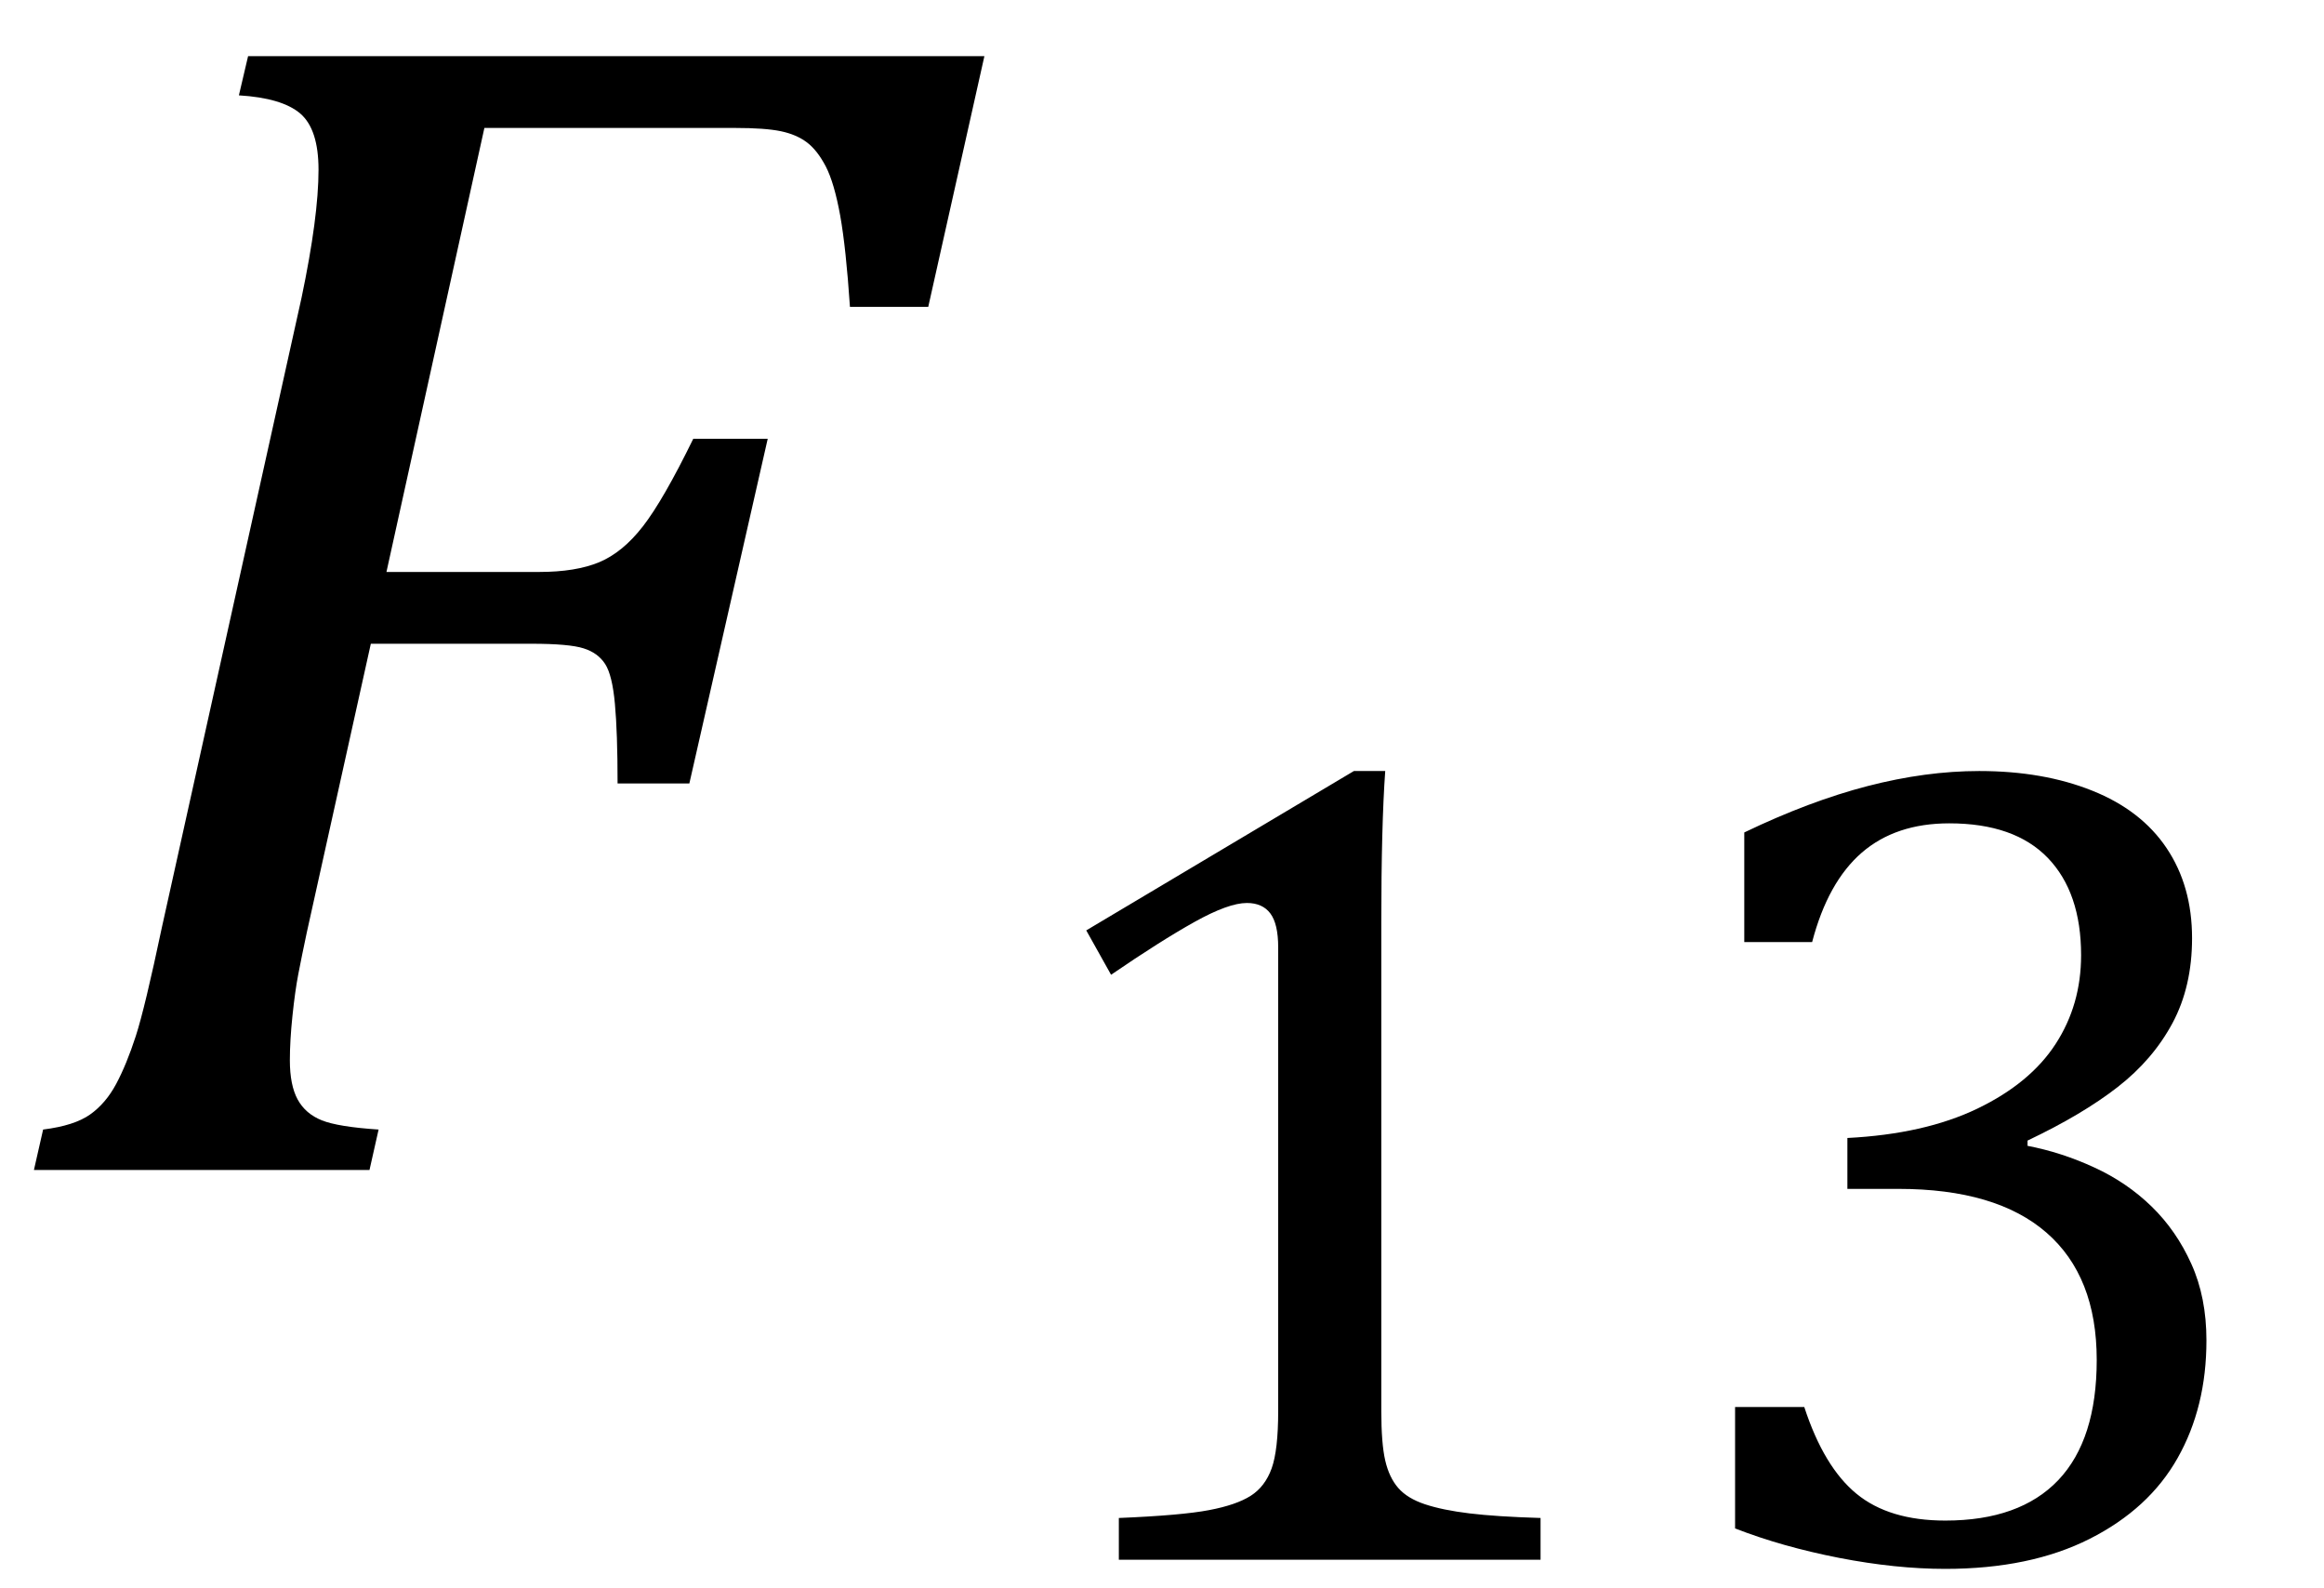
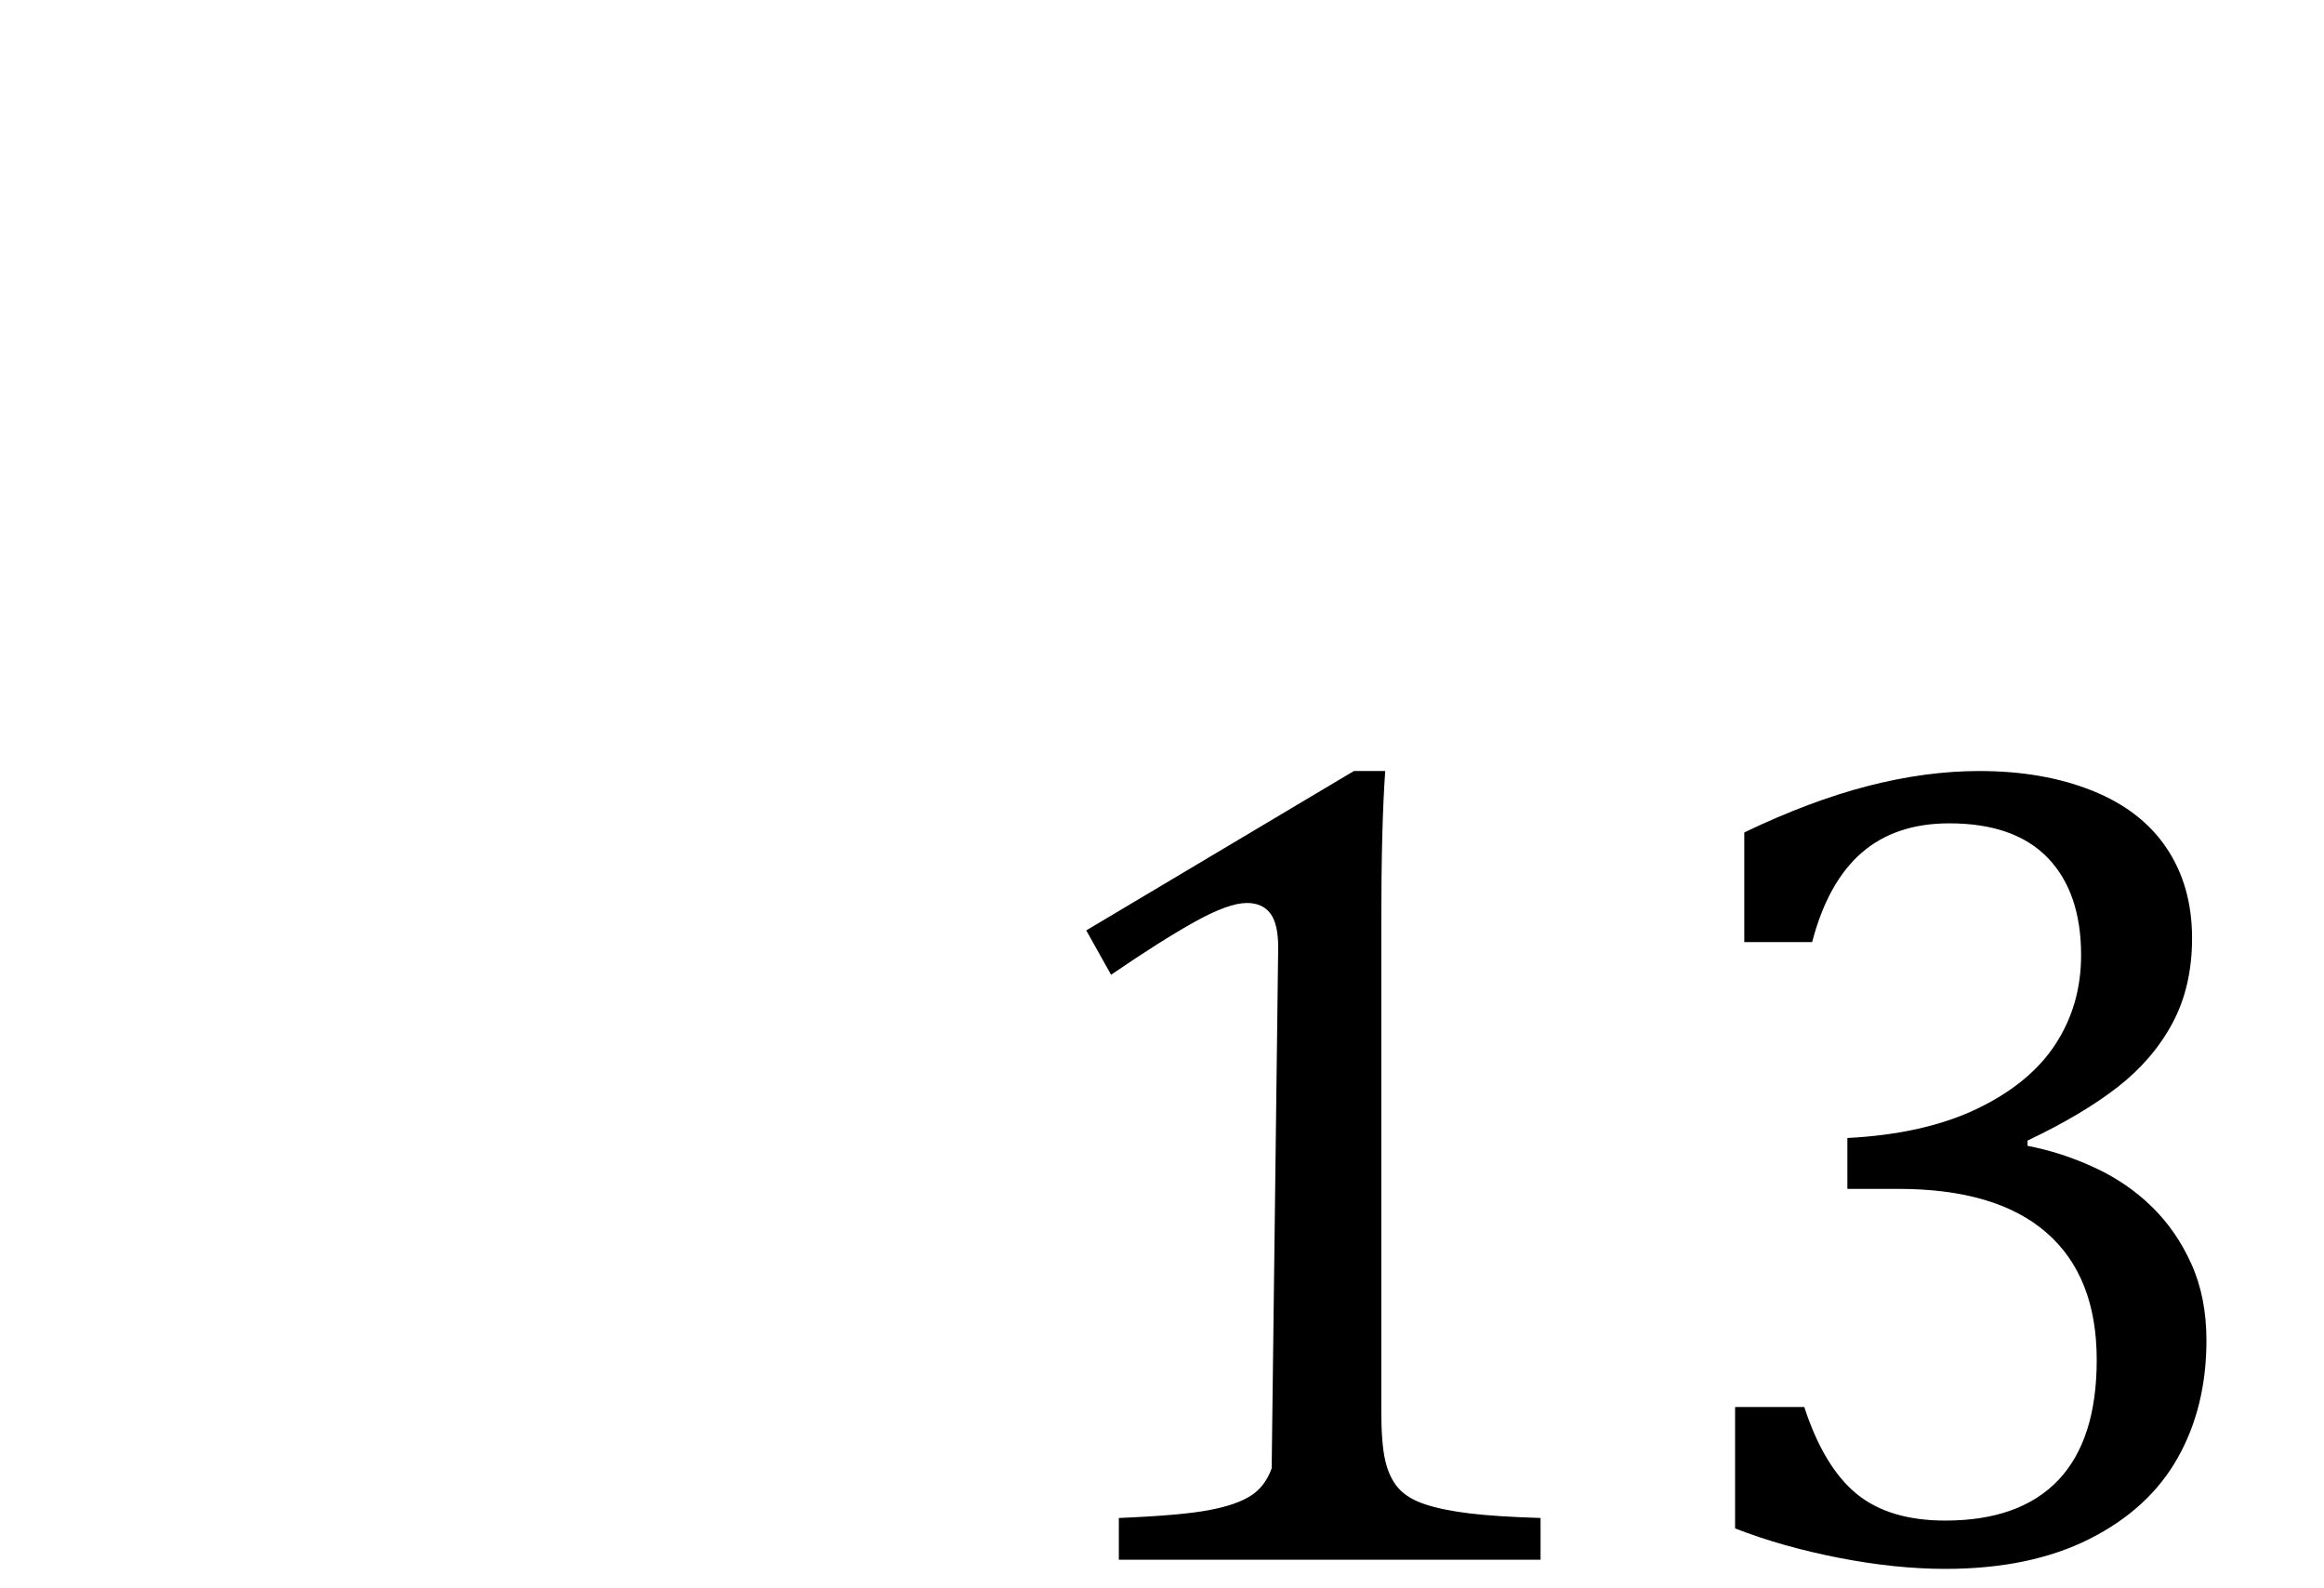
<svg xmlns="http://www.w3.org/2000/svg" stroke-dasharray="none" shape-rendering="auto" font-family="'Dialog'" width="27.813" text-rendering="auto" fill-opacity="1" contentScriptType="text/ecmascript" color-interpolation="auto" color-rendering="auto" preserveAspectRatio="xMidYMid meet" font-size="12" fill="black" stroke="black" image-rendering="auto" stroke-miterlimit="10" zoomAndPan="magnify" version="1.0" stroke-linecap="square" stroke-linejoin="miter" contentStyleType="text/css" font-style="normal" height="19" stroke-width="1" stroke-dashoffset="0" font-weight="normal" stroke-opacity="1" y="-5">
  <defs id="genericDefs" />
  <g>
    <g text-rendering="optimizeLegibility" transform="translate(0,14)" color-rendering="optimizeQuality" color-interpolation="linearRGB" image-rendering="optimizeQuality">
-       <path d="M3.672 -2.844 Q3.609 -2.547 3.57 -2.344 Q3.531 -2.141 3.5 -1.844 Q3.469 -1.547 3.469 -1.312 Q3.469 -1.016 3.562 -0.844 Q3.656 -0.672 3.852 -0.594 Q4.047 -0.516 4.531 -0.484 L4.422 0 L0.406 0 L0.516 -0.484 Q0.891 -0.531 1.078 -0.664 Q1.266 -0.797 1.391 -1.031 Q1.516 -1.266 1.625 -1.602 Q1.734 -1.938 1.938 -2.906 L3.609 -10.438 Q3.812 -11.406 3.812 -11.969 Q3.812 -12.453 3.594 -12.641 Q3.375 -12.828 2.859 -12.859 L2.969 -13.328 L11.781 -13.328 L11.109 -10.328 L10.172 -10.328 Q10.125 -11.031 10.055 -11.422 Q9.984 -11.812 9.883 -12.008 Q9.781 -12.203 9.656 -12.297 Q9.531 -12.391 9.344 -12.43 Q9.156 -12.469 8.797 -12.469 L5.797 -12.469 L4.625 -7.156 L6.453 -7.156 Q6.891 -7.156 7.172 -7.273 Q7.453 -7.391 7.695 -7.703 Q7.938 -8.016 8.297 -8.75 L9.188 -8.75 L8.25 -4.625 L7.391 -4.625 Q7.391 -5.234 7.359 -5.578 Q7.328 -5.922 7.242 -6.055 Q7.156 -6.188 6.984 -6.242 Q6.812 -6.297 6.359 -6.297 L4.438 -6.297 L3.672 -2.844 Z" stroke="none" />
-     </g>
+       </g>
    <g text-rendering="optimizeLegibility" transform="translate(11.781,18.664)" color-rendering="optimizeQuality" color-interpolation="linearRGB" image-rendering="optimizeQuality">
-       <path d="M4.75 -1.781 Q4.75 -1.391 4.797 -1.188 Q4.844 -0.984 4.953 -0.859 Q5.062 -0.734 5.273 -0.664 Q5.484 -0.594 5.805 -0.555 Q6.125 -0.516 6.656 -0.5 L6.656 0 L1.609 0 L1.609 -0.5 Q2.359 -0.531 2.688 -0.594 Q3.016 -0.656 3.188 -0.766 Q3.359 -0.875 3.438 -1.094 Q3.516 -1.312 3.516 -1.781 L3.516 -7.328 Q3.516 -7.609 3.422 -7.734 Q3.328 -7.859 3.141 -7.859 Q2.922 -7.859 2.516 -7.633 Q2.109 -7.406 1.516 -7 L1.219 -7.531 L4.422 -9.438 L4.797 -9.438 Q4.75 -8.781 4.75 -7.625 L4.75 -1.781 ZM9.094 -7.391 L9.094 -8.703 Q9.875 -9.078 10.57 -9.258 Q11.266 -9.438 11.906 -9.438 Q12.672 -9.438 13.258 -9.203 Q13.844 -8.969 14.148 -8.516 Q14.453 -8.062 14.453 -7.438 Q14.453 -6.859 14.219 -6.422 Q13.984 -5.984 13.562 -5.656 Q13.141 -5.328 12.484 -5.016 L12.484 -4.953 Q12.891 -4.875 13.281 -4.695 Q13.672 -4.516 13.969 -4.227 Q14.266 -3.938 14.445 -3.539 Q14.625 -3.141 14.625 -2.625 Q14.625 -1.828 14.281 -1.219 Q13.938 -0.609 13.227 -0.25 Q12.516 0.109 11.5 0.109 Q10.906 0.109 10.227 -0.023 Q9.547 -0.156 8.984 -0.375 L8.984 -1.828 L9.812 -1.828 Q10.047 -1.109 10.438 -0.789 Q10.828 -0.469 11.5 -0.469 Q12.391 -0.469 12.852 -0.953 Q13.312 -1.438 13.312 -2.391 Q13.312 -3.391 12.711 -3.914 Q12.109 -4.438 10.938 -4.438 L10.328 -4.438 L10.328 -5.047 Q11.25 -5.094 11.883 -5.398 Q12.516 -5.703 12.82 -6.172 Q13.125 -6.641 13.125 -7.234 Q13.125 -7.984 12.727 -8.398 Q12.328 -8.812 11.547 -8.812 Q10.906 -8.812 10.5 -8.461 Q10.094 -8.109 9.906 -7.391 L9.094 -7.391 Z" stroke="none" />
+       <path d="M4.75 -1.781 Q4.75 -1.391 4.797 -1.188 Q4.844 -0.984 4.953 -0.859 Q5.062 -0.734 5.273 -0.664 Q5.484 -0.594 5.805 -0.555 Q6.125 -0.516 6.656 -0.5 L6.656 0 L1.609 0 L1.609 -0.5 Q2.359 -0.531 2.688 -0.594 Q3.016 -0.656 3.188 -0.766 Q3.359 -0.875 3.438 -1.094 L3.516 -7.328 Q3.516 -7.609 3.422 -7.734 Q3.328 -7.859 3.141 -7.859 Q2.922 -7.859 2.516 -7.633 Q2.109 -7.406 1.516 -7 L1.219 -7.531 L4.422 -9.438 L4.797 -9.438 Q4.75 -8.781 4.75 -7.625 L4.75 -1.781 ZM9.094 -7.391 L9.094 -8.703 Q9.875 -9.078 10.57 -9.258 Q11.266 -9.438 11.906 -9.438 Q12.672 -9.438 13.258 -9.203 Q13.844 -8.969 14.148 -8.516 Q14.453 -8.062 14.453 -7.438 Q14.453 -6.859 14.219 -6.422 Q13.984 -5.984 13.562 -5.656 Q13.141 -5.328 12.484 -5.016 L12.484 -4.953 Q12.891 -4.875 13.281 -4.695 Q13.672 -4.516 13.969 -4.227 Q14.266 -3.938 14.445 -3.539 Q14.625 -3.141 14.625 -2.625 Q14.625 -1.828 14.281 -1.219 Q13.938 -0.609 13.227 -0.25 Q12.516 0.109 11.5 0.109 Q10.906 0.109 10.227 -0.023 Q9.547 -0.156 8.984 -0.375 L8.984 -1.828 L9.812 -1.828 Q10.047 -1.109 10.438 -0.789 Q10.828 -0.469 11.5 -0.469 Q12.391 -0.469 12.852 -0.953 Q13.312 -1.438 13.312 -2.391 Q13.312 -3.391 12.711 -3.914 Q12.109 -4.438 10.938 -4.438 L10.328 -4.438 L10.328 -5.047 Q11.25 -5.094 11.883 -5.398 Q12.516 -5.703 12.82 -6.172 Q13.125 -6.641 13.125 -7.234 Q13.125 -7.984 12.727 -8.398 Q12.328 -8.812 11.547 -8.812 Q10.906 -8.812 10.5 -8.461 Q10.094 -8.109 9.906 -7.391 L9.094 -7.391 Z" stroke="none" />
    </g>
  </g>
</svg>